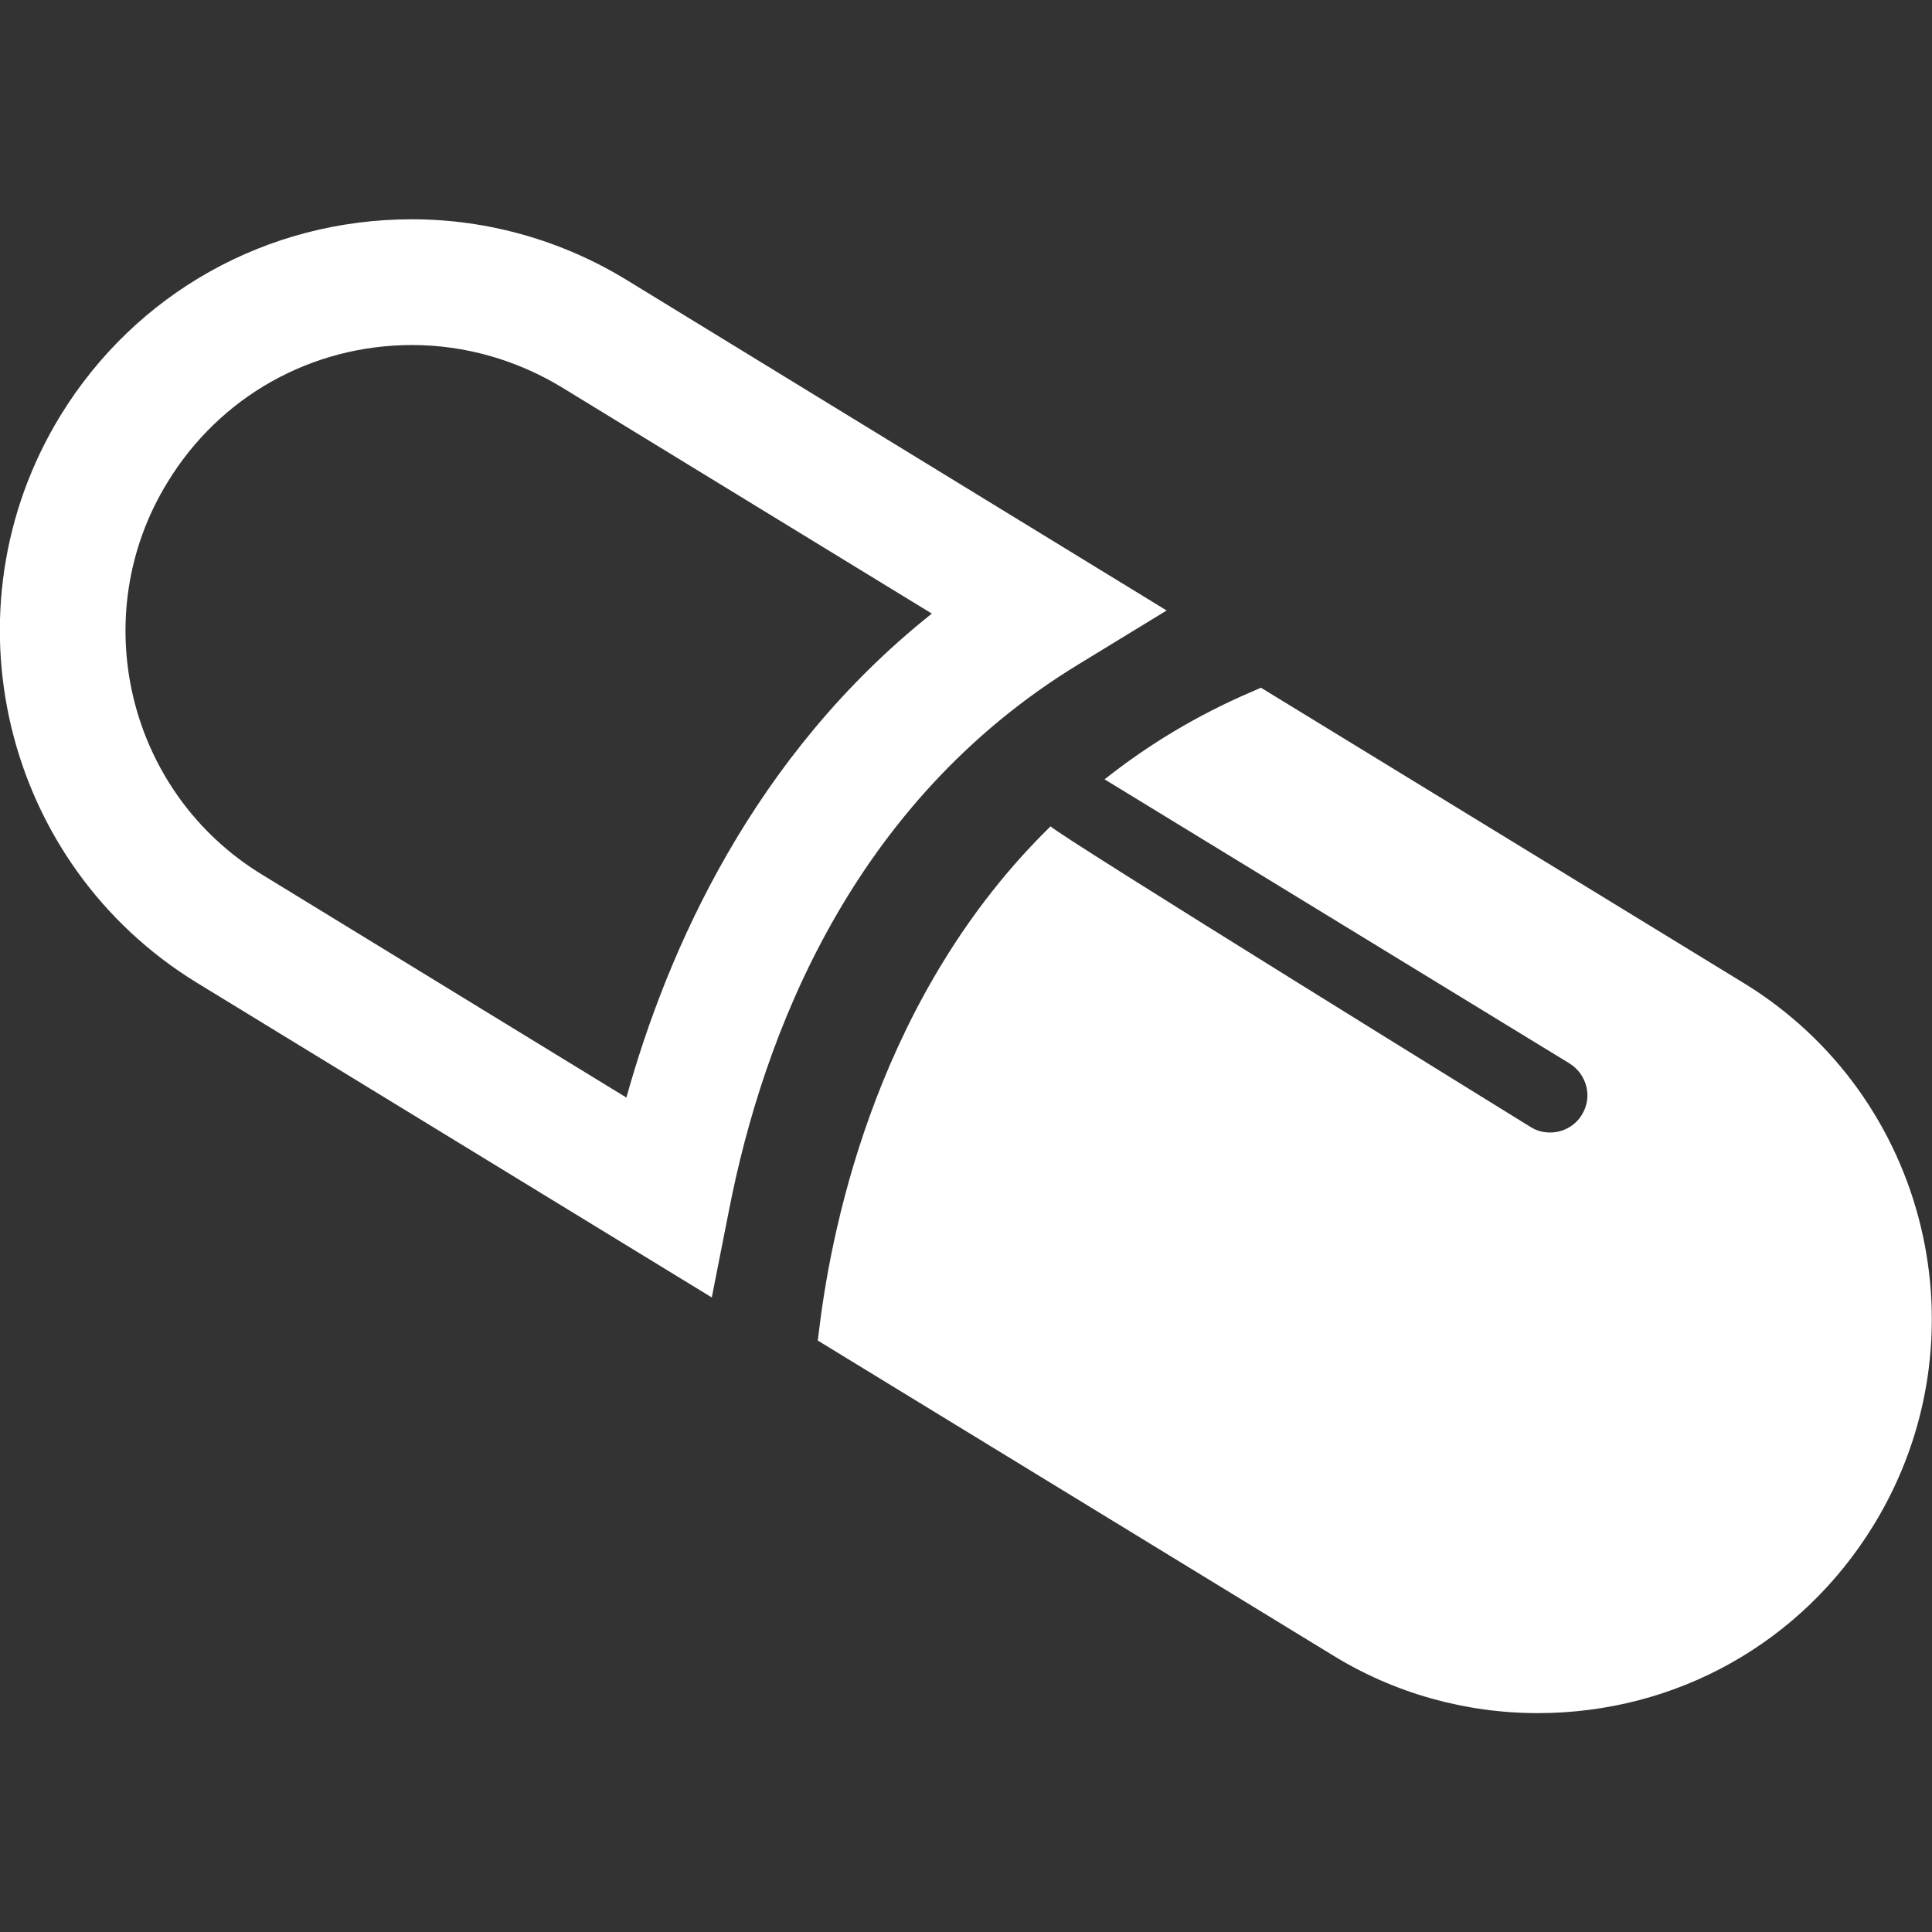
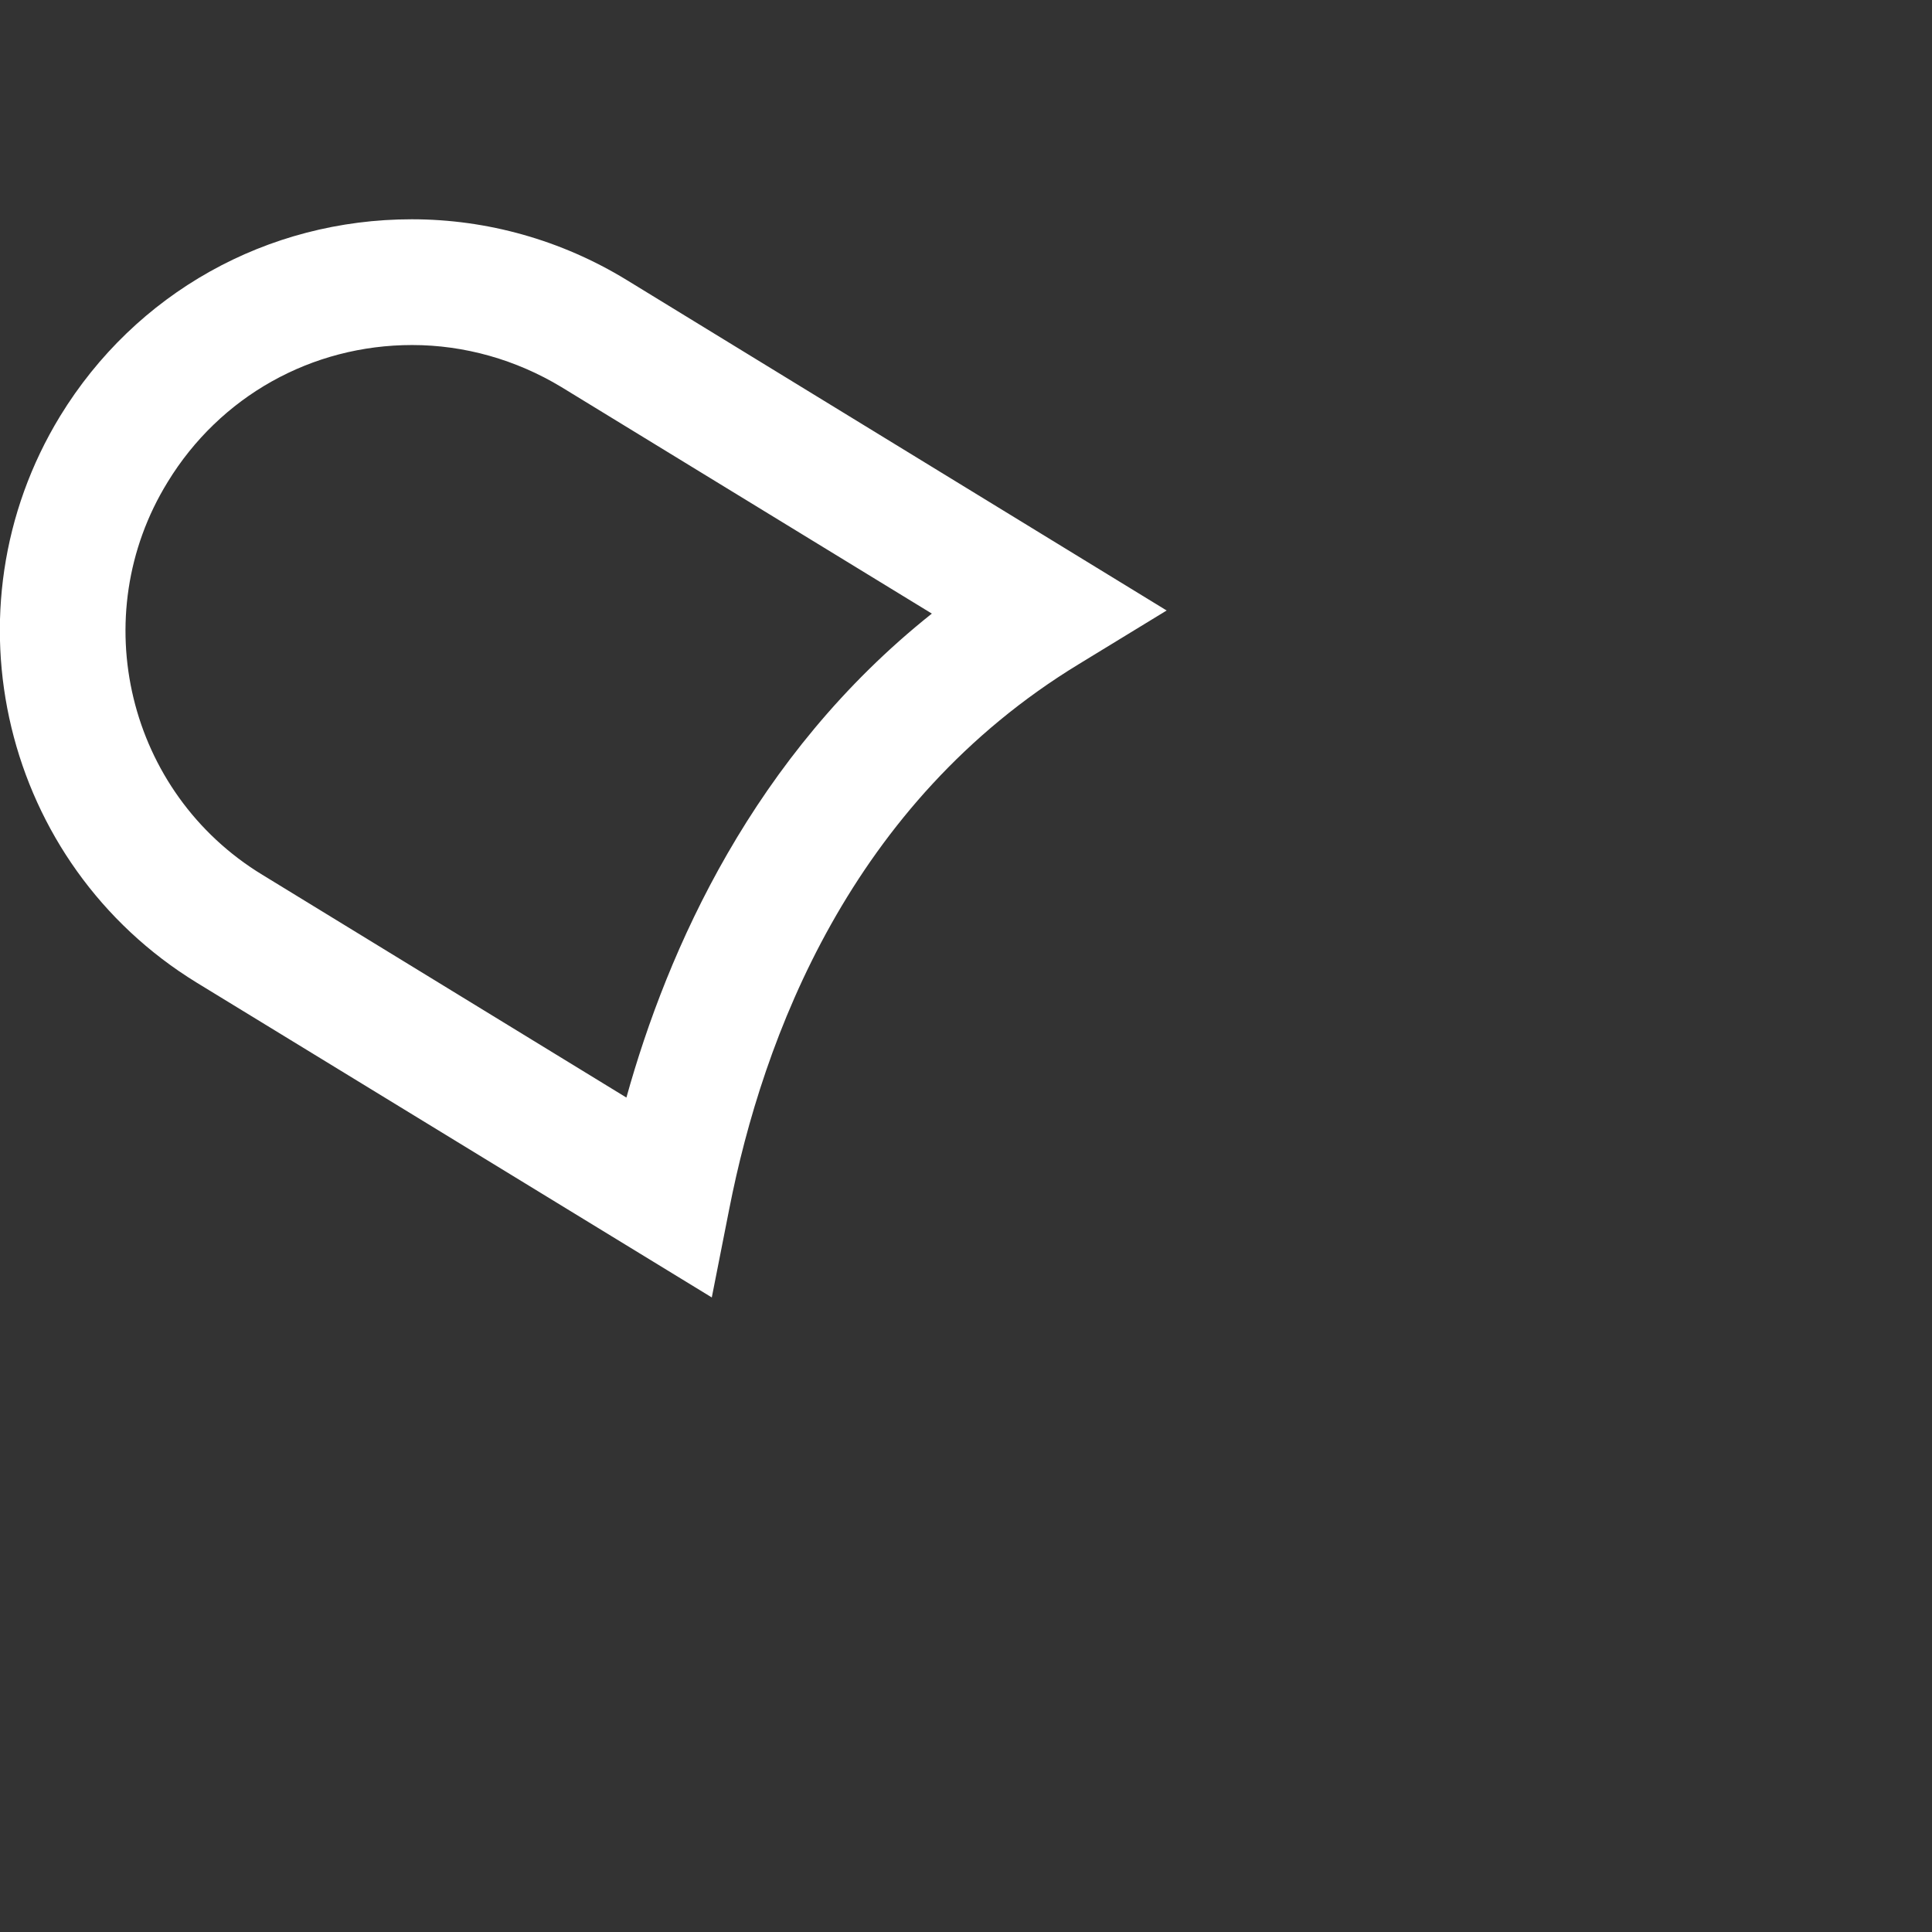
<svg xmlns="http://www.w3.org/2000/svg" version="1.1" id="Capa_1" x="0px" y="0px" viewBox="0 0 497.8 497.8" style="enable-background:new 0 0 497.8 497.8;" xml:space="preserve">
  <rect x="0" y="0" width="497.8" height="497.8" fill="#333333" stroke="none" />
  <style type="text/css">
	.st0{fill:#FFFFFF;}
</style>
  <g>
    <g>
      <path class="st0" d="M183.4,334.3l4.5-22.8c8.7-44.3,31.3-104.6,90.1-140.4l22.6-13.8L161.4,72.1c-16.7-10.2-35.8-15.6-55.3-15.6    c-37.3,0-71.2,19-90.6,50.7C-15,157.2,0.8,222.6,50.7,253.2L183.4,334.3z M43.2,124.2c13.5-22.1,37.1-35.3,63-35.3    c13.5,0,26.8,3.8,38.4,10.8l95.5,58.4c-46,36.6-68.1,86.6-78.7,124.7l-93.8-57.4C32.9,204.3,21.9,158.8,43.2,124.2z" />
-       <path class="st0" d="M449.3,253.3l-124.4-76.1l-2.3,1c-14.5,6.2-27,13.9-38,22.6l119.8,73.2c4.5,2.8,6,8.7,3.2,13.2    c-1.8,3-5,4.6-8.2,4.6c-1.7,0-3.4-0.4-5-1.4c0,0-122.9-75.9-123.7-77.5c-43.9,42.9-56.2,101.4-59.6,129.4l-0.4,3.1l132.7,81.1    c15.9,9.8,34.2,14.9,52.8,14.9c35.7,0,68-18.1,86.6-48.5C512.1,345,497,282.5,449.3,253.3z" />
    </g>
  </g>
</svg>